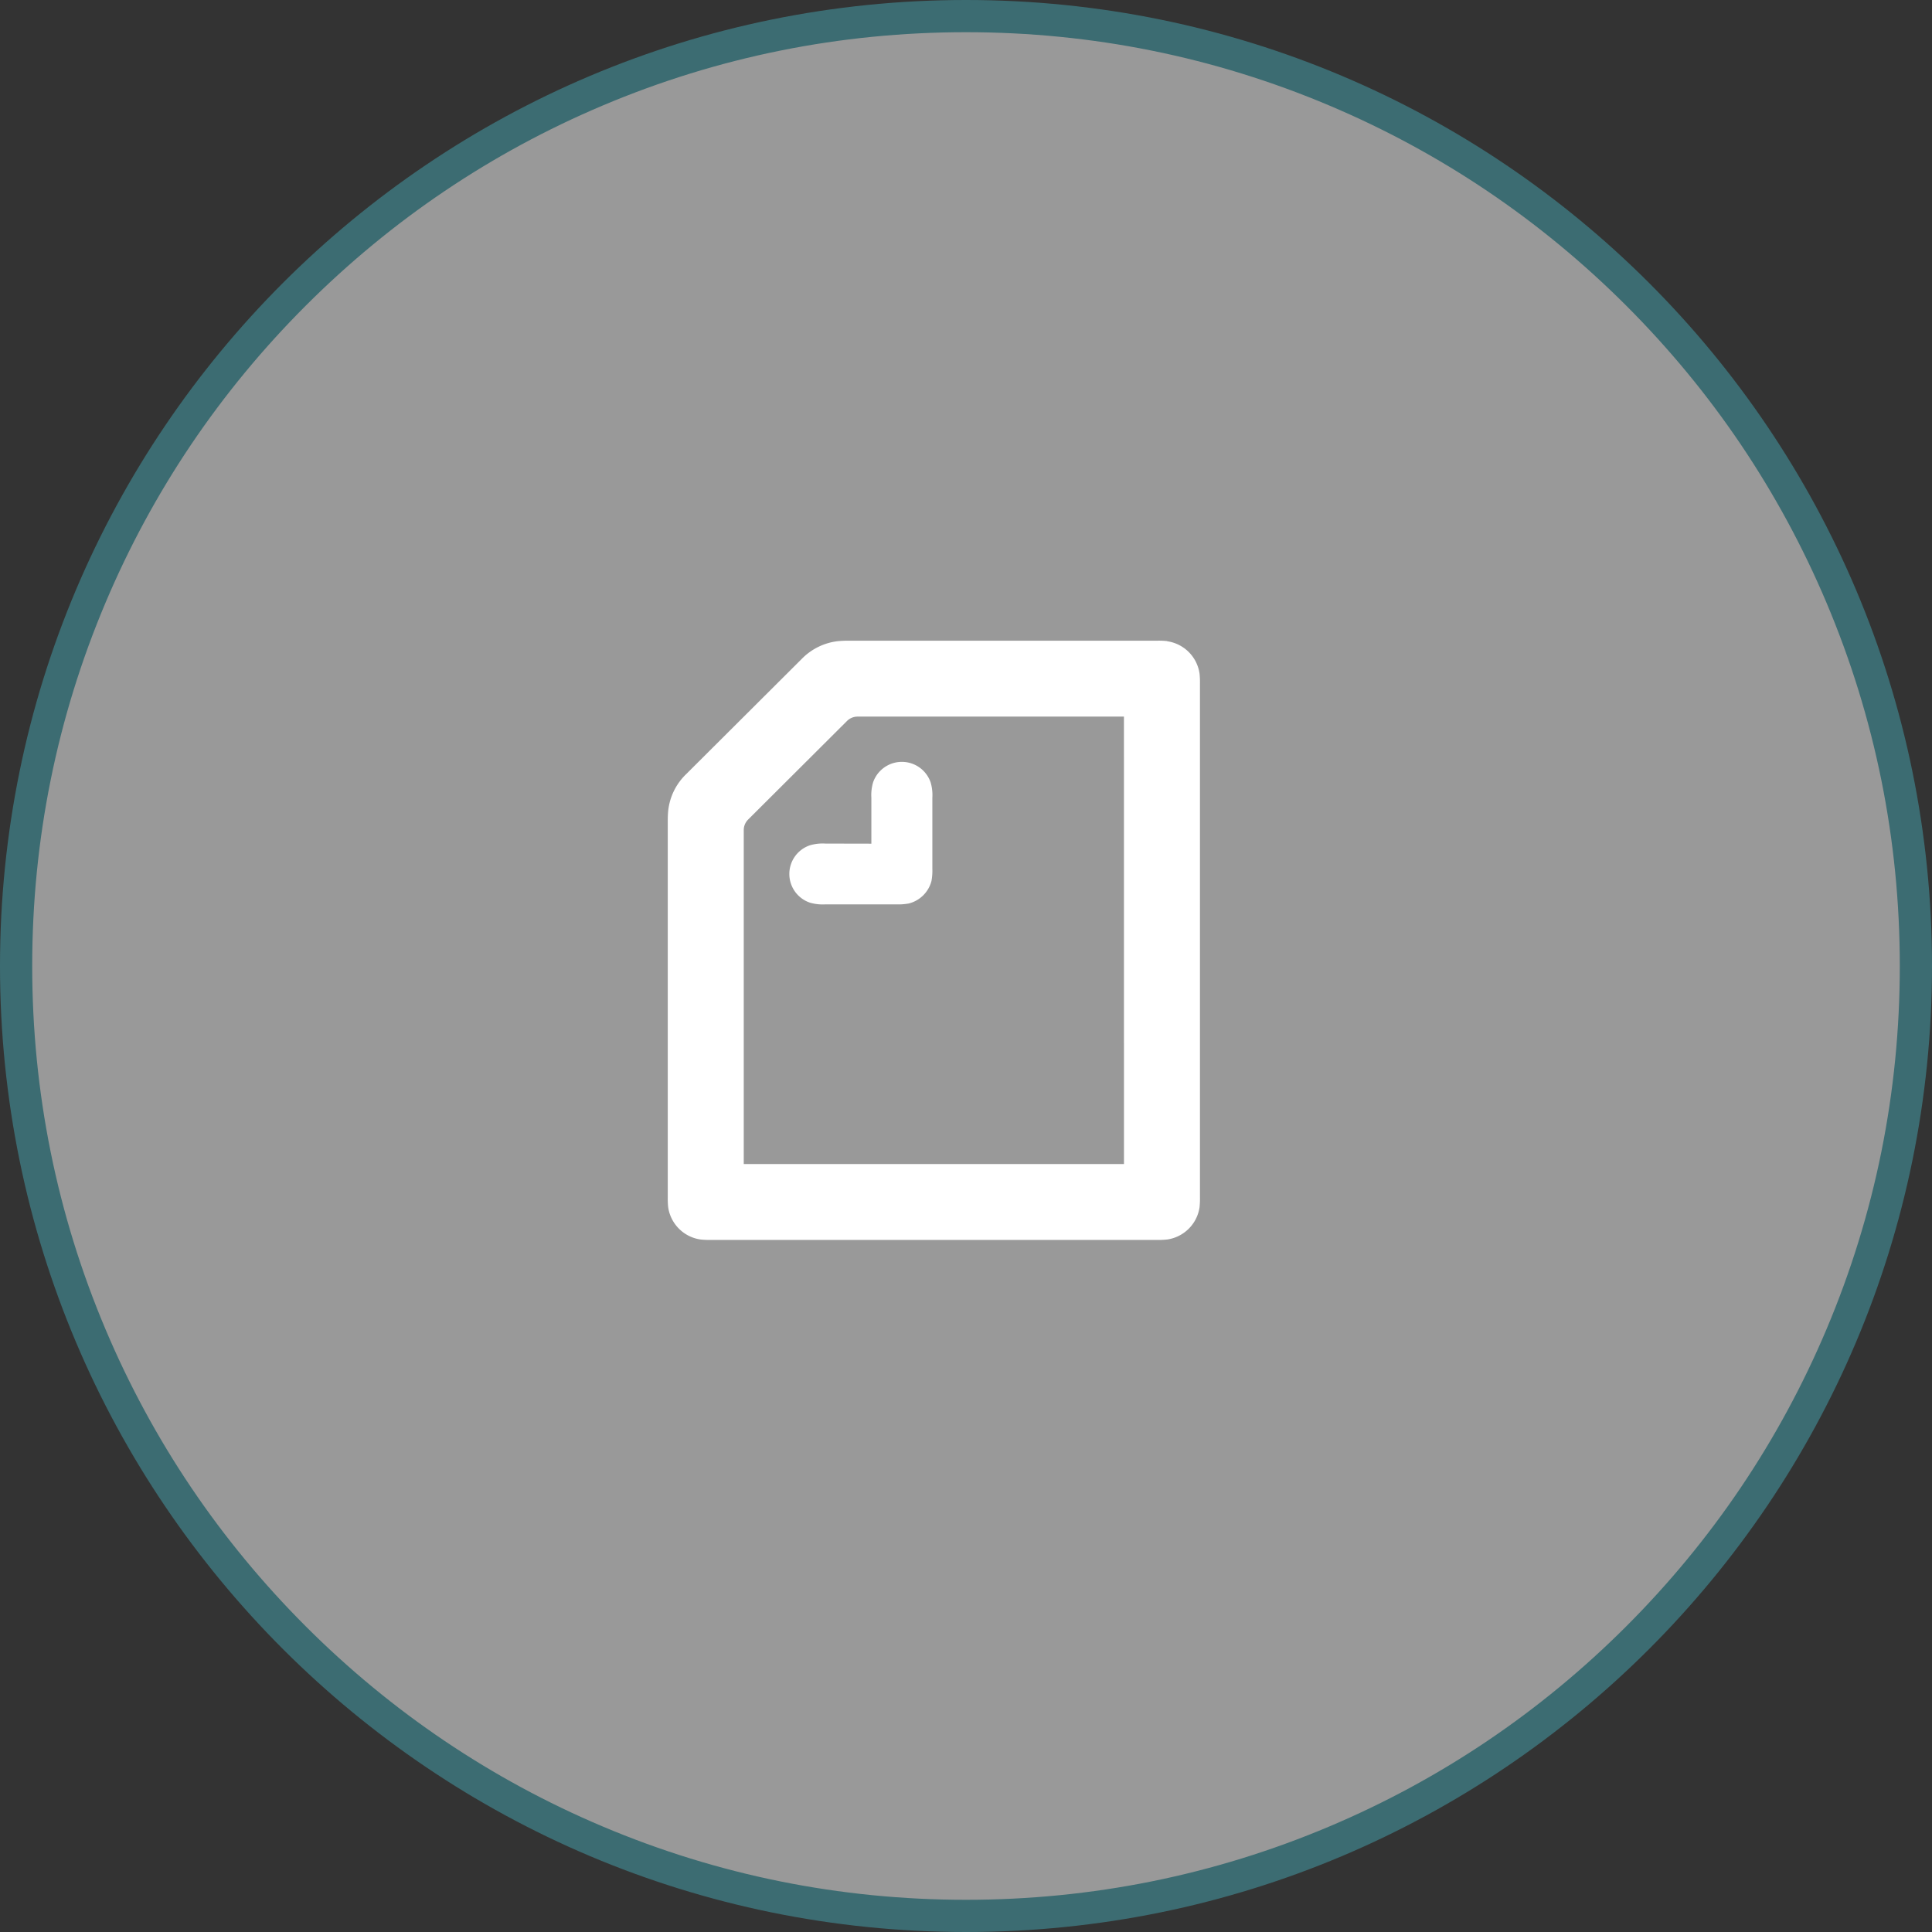
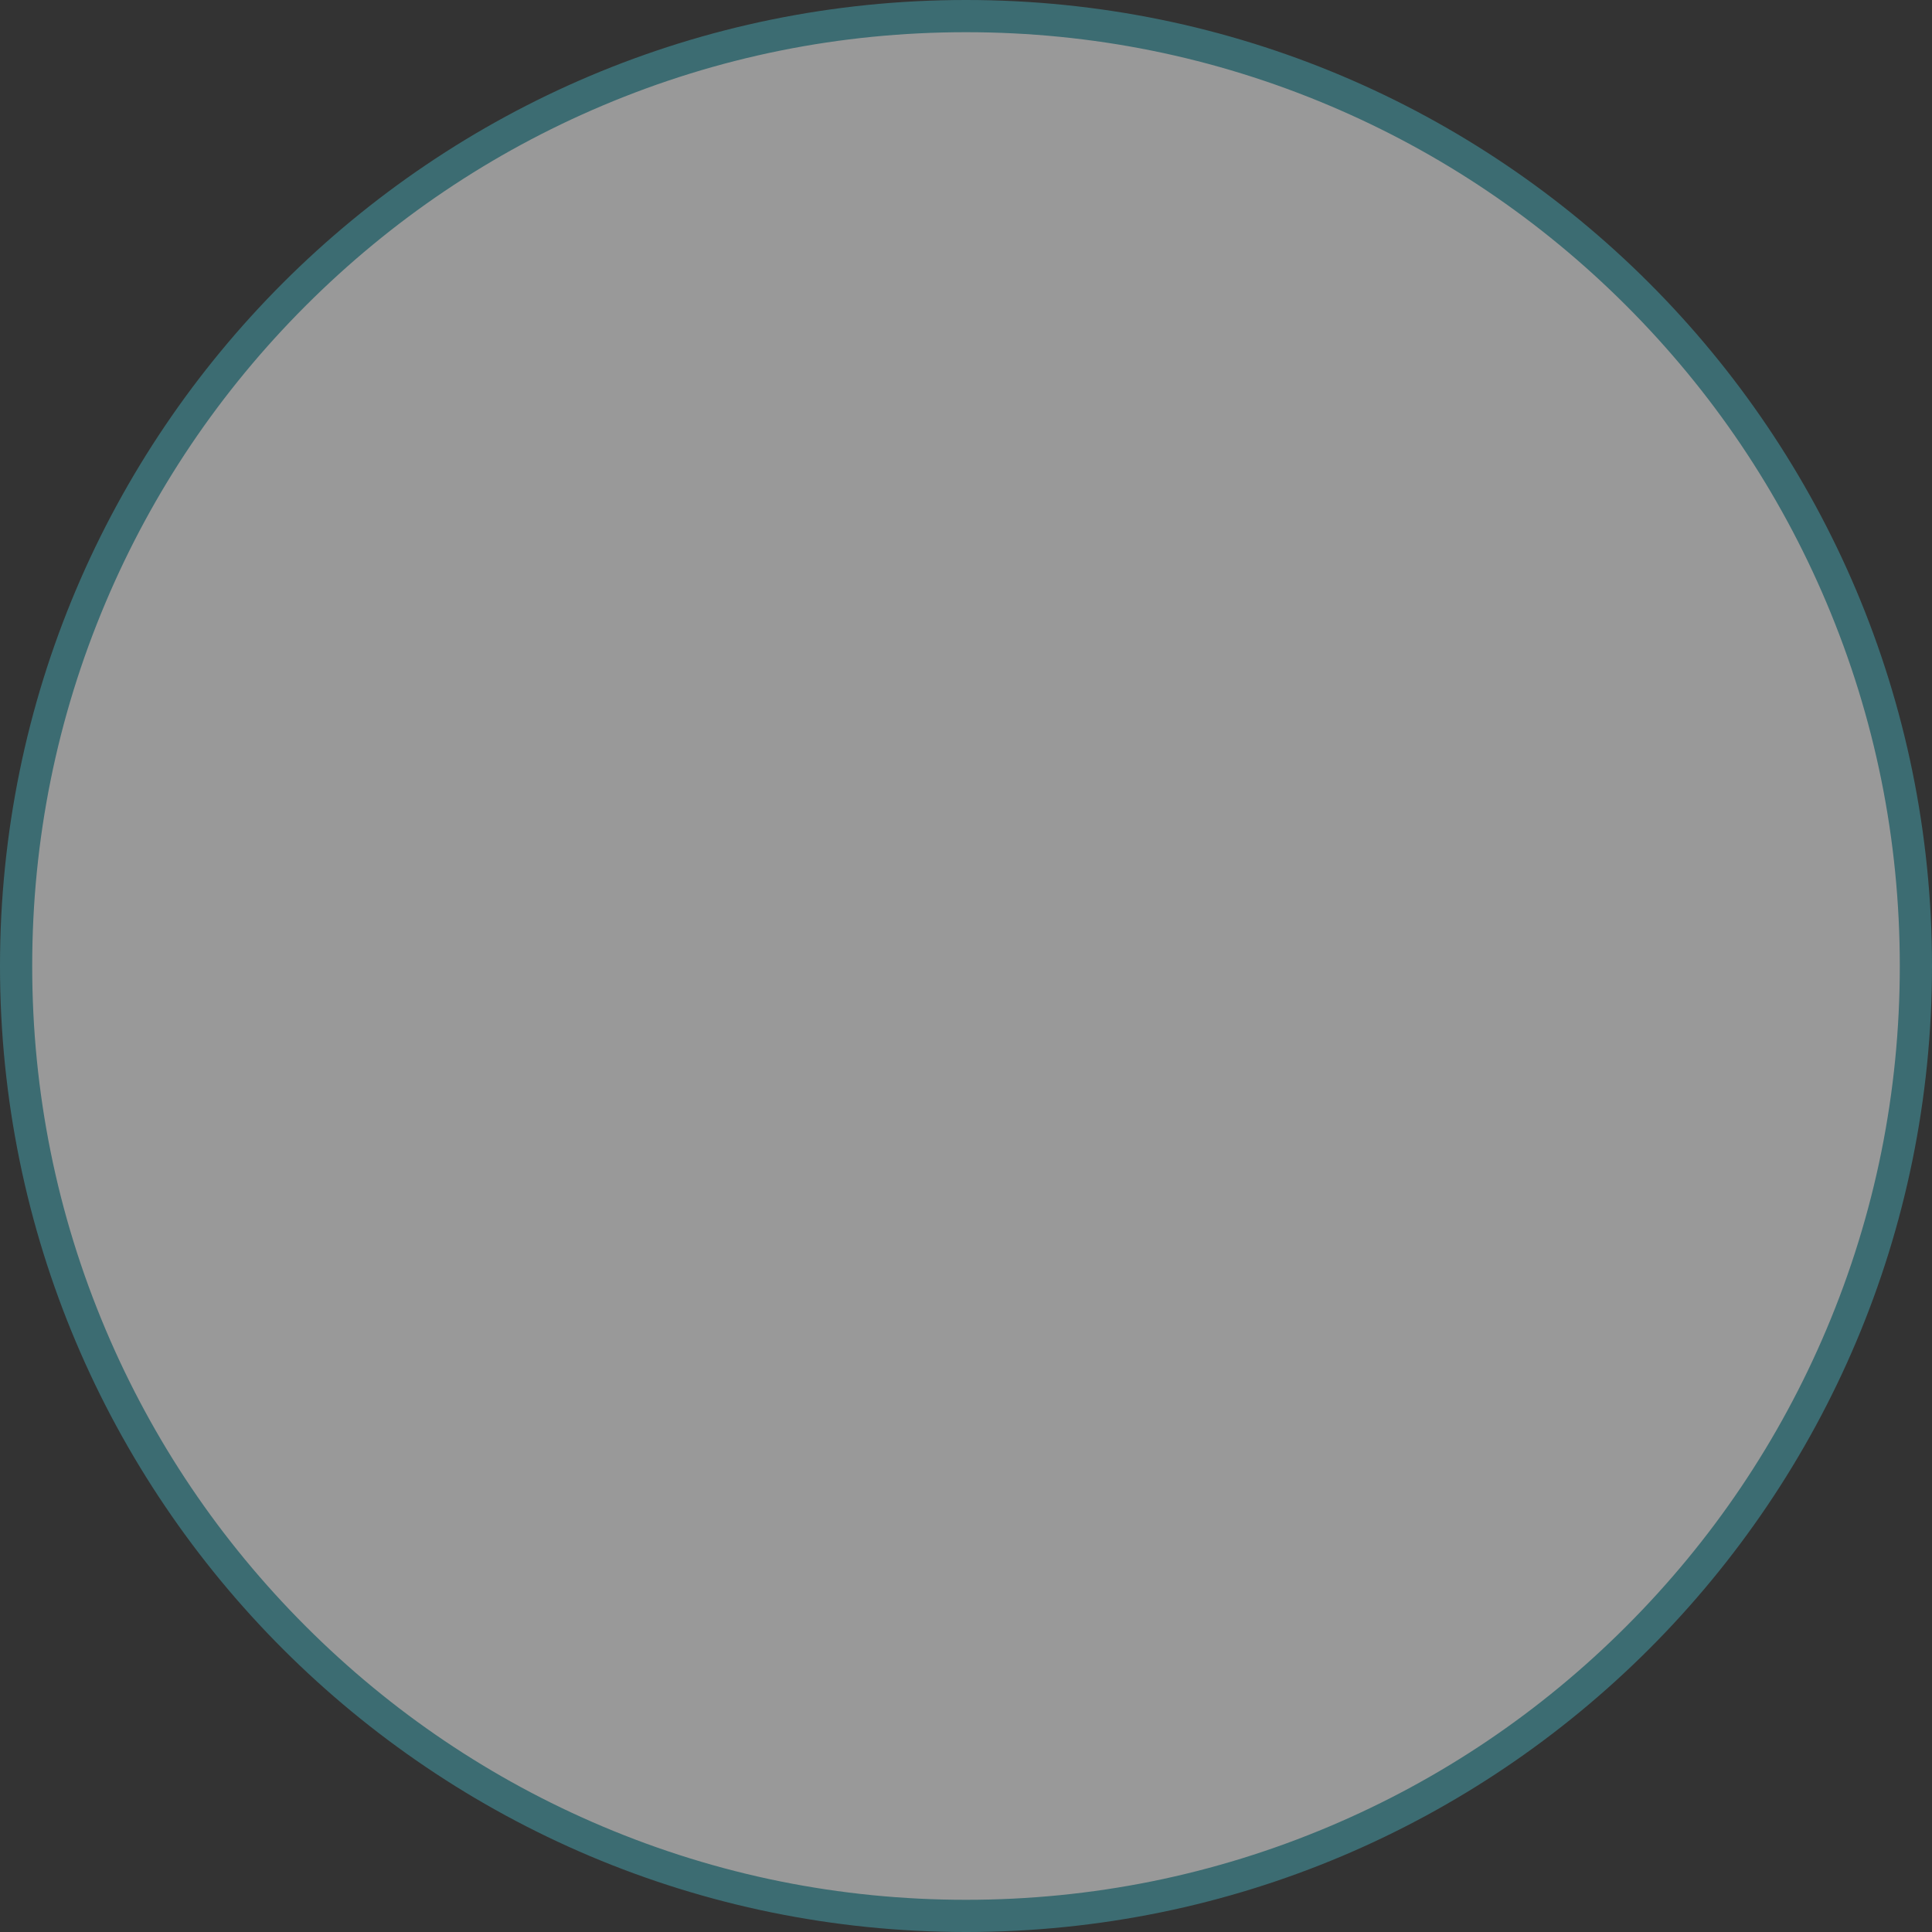
<svg xmlns="http://www.w3.org/2000/svg" width="60" height="60" viewBox="0 0 60 60">
  <rect x="0" y="0" width="60" height="60" fill="#333333" stroke="none" />
  <g fill="#fff" opacity="0.5">
    <path d="M 30 59.5 C 26.017 59.5 22.154 58.72 18.517 57.182 C 15.005 55.696 11.85 53.569 9.14 50.86 C 6.431 48.15 4.304 44.995 2.818 41.483 C 1.28 37.846 0.5 33.983 0.5 30 C 0.5 26.017 1.28 22.154 2.818 18.517 C 4.304 15.005 6.431 11.85 9.14 9.14 C 11.85 6.431 15.005 4.304 18.517 2.818 C 22.154 1.28 26.017 0.5 30 0.5 C 33.983 0.5 37.846 1.28 41.483 2.818 C 44.995 4.304 48.15 6.431 50.86 9.14 C 53.569 11.85 55.696 15.005 57.182 18.517 C 58.72 22.154 59.5 26.017 59.5 30 C 59.5 33.983 58.72 37.846 57.182 41.483 C 55.696 44.995 53.569 48.15 50.86 50.86 C 48.15 53.569 44.995 55.696 41.483 57.182 C 37.846 58.72 33.983 59.5 30 59.5 Z" stroke="none" />
    <path d="M 30 1 C 26.085 1 22.287 1.767 18.712 3.279 C 15.259 4.739 12.158 6.83 9.494 9.494 C 6.83 12.158 4.739 15.259 3.279 18.712 C 1.767 22.287 1 26.085 1 30 C 1 33.915 1.767 37.713 3.279 41.288 C 4.739 44.741 6.83 47.842 9.494 50.506 C 12.158 53.17 15.259 55.261 18.712 56.721 C 22.287 58.233 26.085 59 30 59 C 33.915 59 37.713 58.233 41.288 56.721 C 44.741 55.261 47.842 53.17 50.506 50.506 C 53.17 47.842 55.261 44.741 56.721 41.288 C 58.233 37.713 59 33.915 59 30 C 59 26.085 58.233 22.287 56.721 18.712 C 55.261 15.259 53.17 12.158 50.506 9.494 C 47.842 6.83 44.741 4.739 41.288 3.279 C 37.713 1.767 33.915 1 30 1 M 30 0 C 46.569 0 60 13.431 60 30 C 60 46.569 46.569 60 30 60 C 13.431 60 0 46.569 0 30 C 0 13.431 13.431 0 30 0 Z" stroke="none" fill="#45a5b1" />
  </g>
  <g transform="translate(-95.763 -86.099)">
-     <path d="M122.824,112.3v-1.423a1.4,1.4,0,0,1,.053-.479.945.945,0,0,1,1.788,0,1.4,1.4,0,0,1,.053.479v2.195a1.811,1.811,0,0,1-.027.386.973.973,0,0,1-.707.7,1.834,1.834,0,0,1-.387.027h-2.2a1.411,1.411,0,0,1-.48-.053.94.94,0,0,1,0-1.782,1.411,1.411,0,0,1,.48-.053Zm7.845,9.95H118.861V111.886a.461.461,0,0,1,.14-.339l3.062-3.053a.464.464,0,0,1,.34-.14h8.265Zm1.341-16.241a2.505,2.505,0,0,0-.294-.013H122.09c-.107,0-.213.007-.287.013a1.862,1.862,0,0,0-1.147.559l-3.582,3.571a1.852,1.852,0,0,0-.56,1.144c-.007.073-.013.18-.013.286V123.3a2.448,2.448,0,0,0,.013.293,1.186,1.186,0,0,0,1.007,1,2.469,2.469,0,0,0,.294.013h13.9a2.467,2.467,0,0,0,.294-.013,1.187,1.187,0,0,0,1.007-1,2.513,2.513,0,0,0,.013-.293V107.31a2.512,2.512,0,0,0-.013-.293A1.187,1.187,0,0,0,132.009,106.013Z" transform="translate(0 0)" fill="#fff" fill-rule="evenodd" />
-   </g>
+     </g>
</svg>